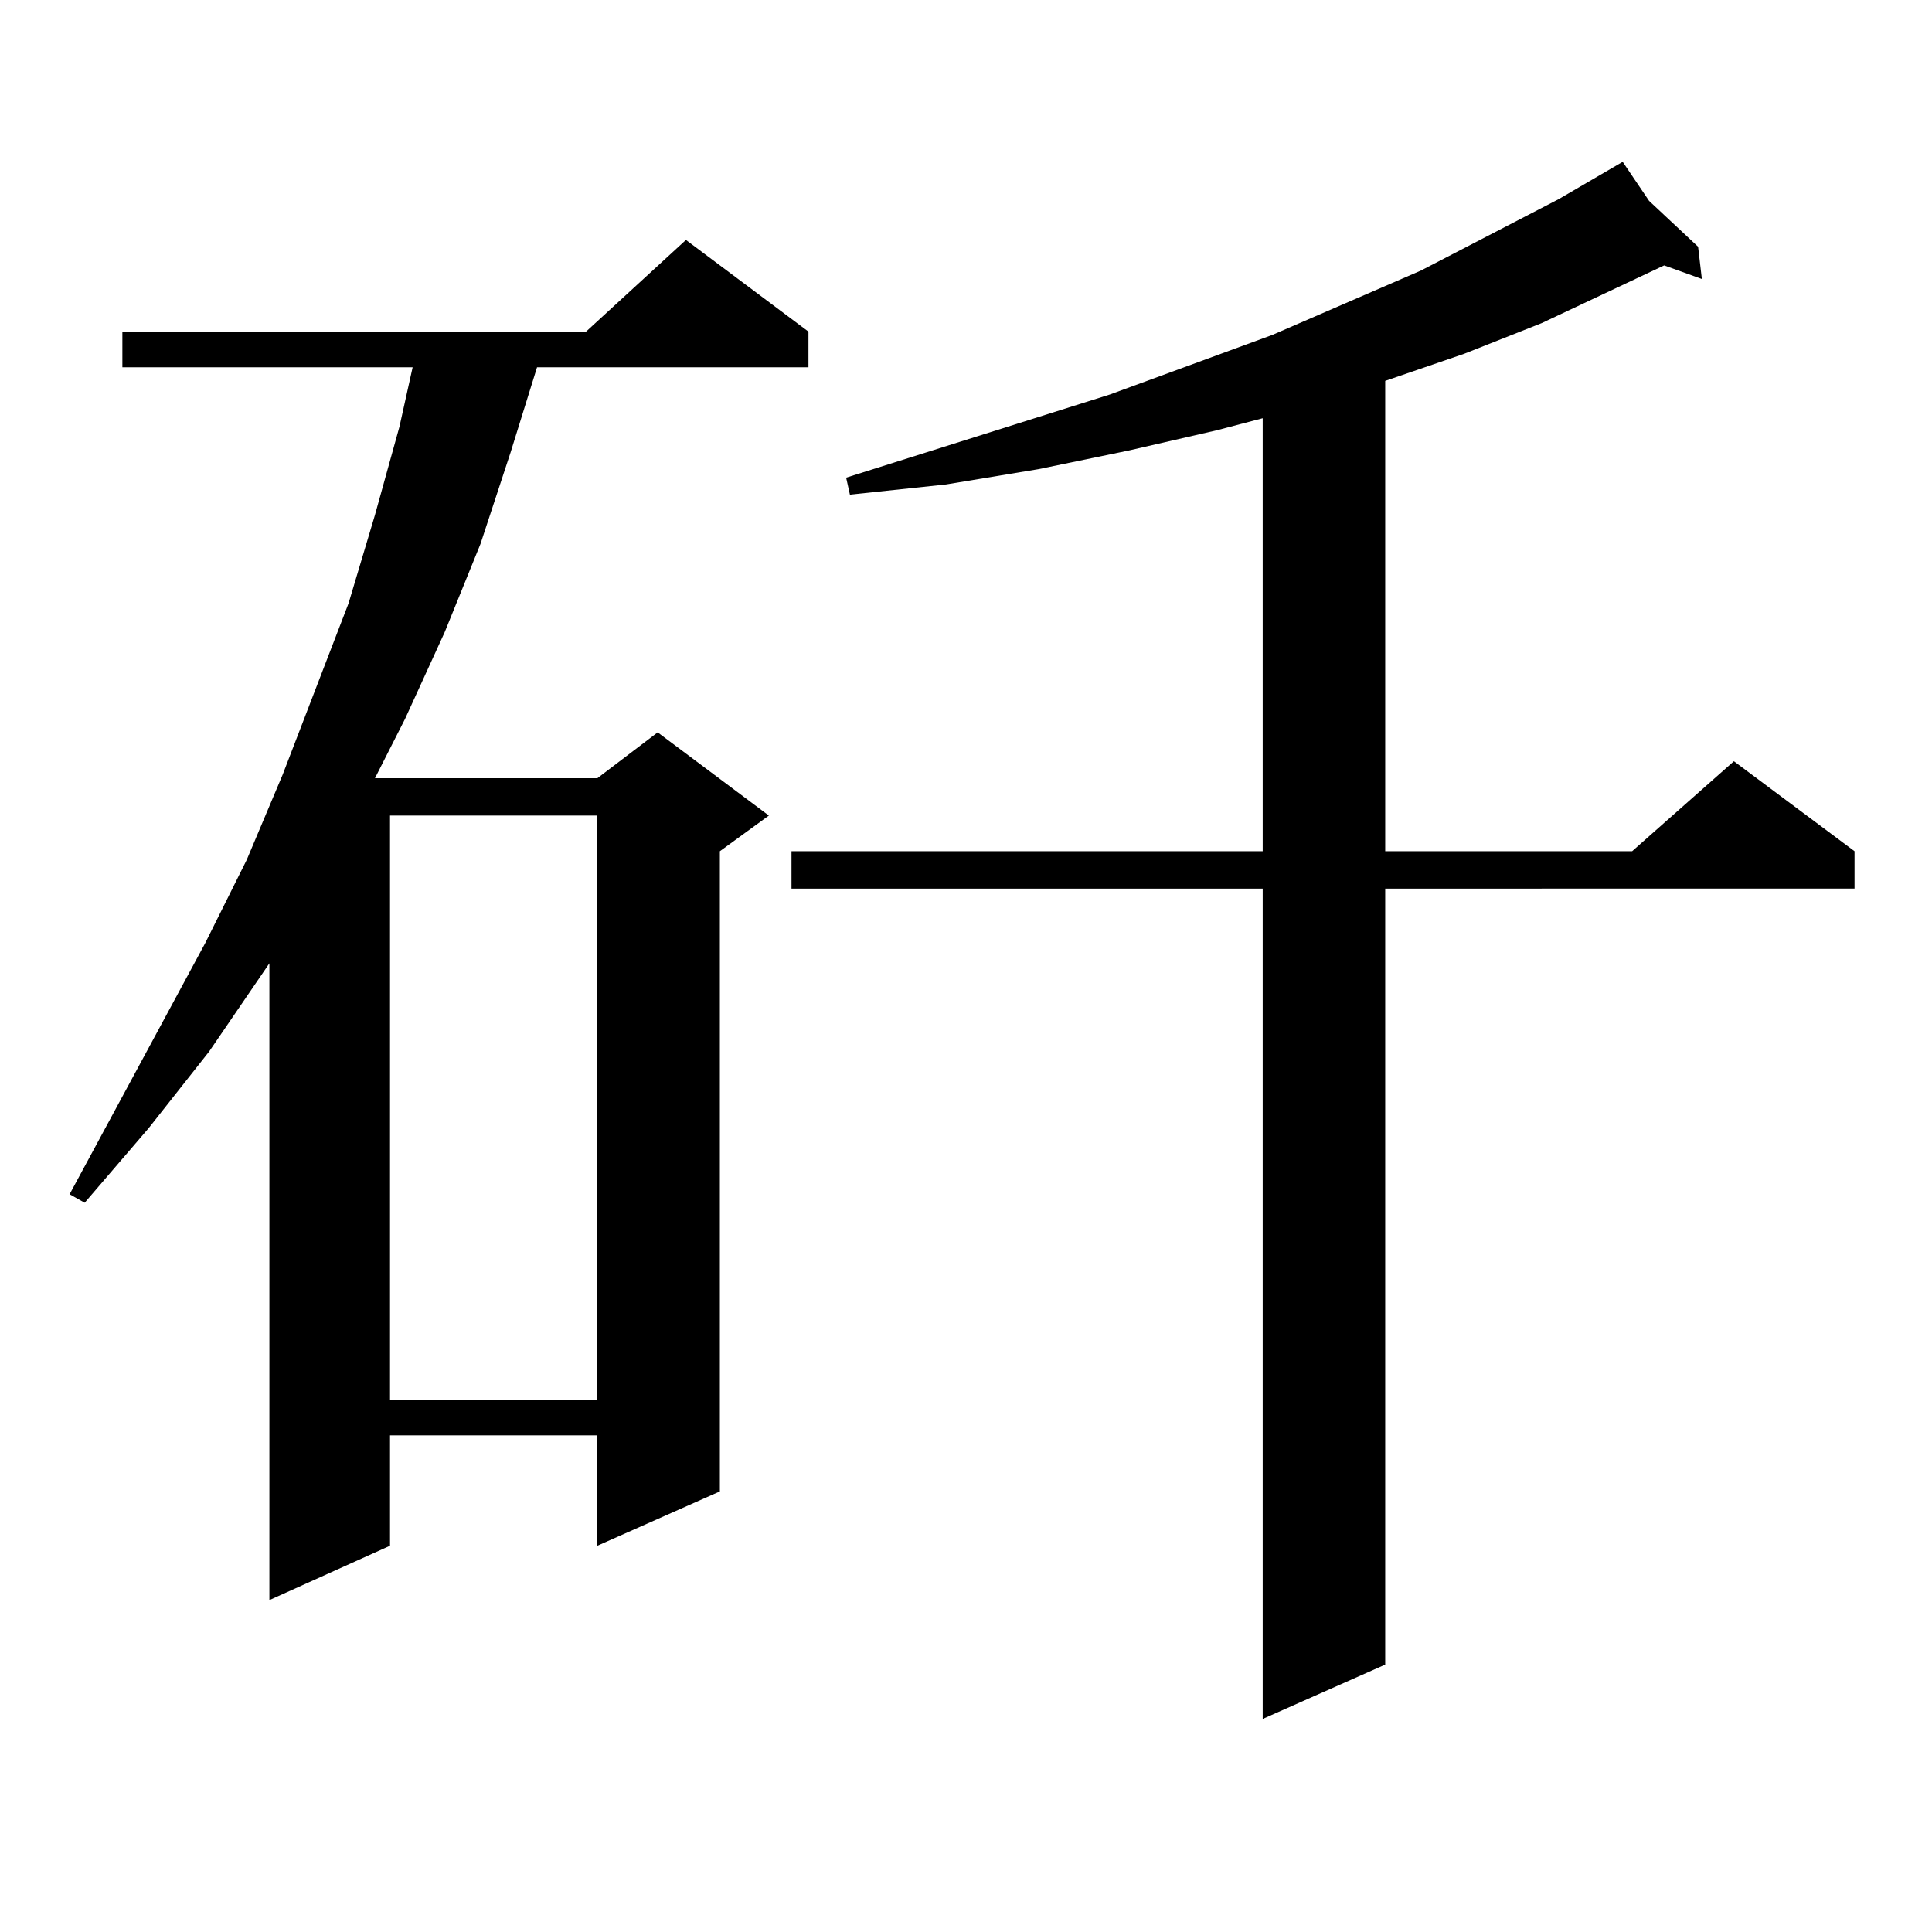
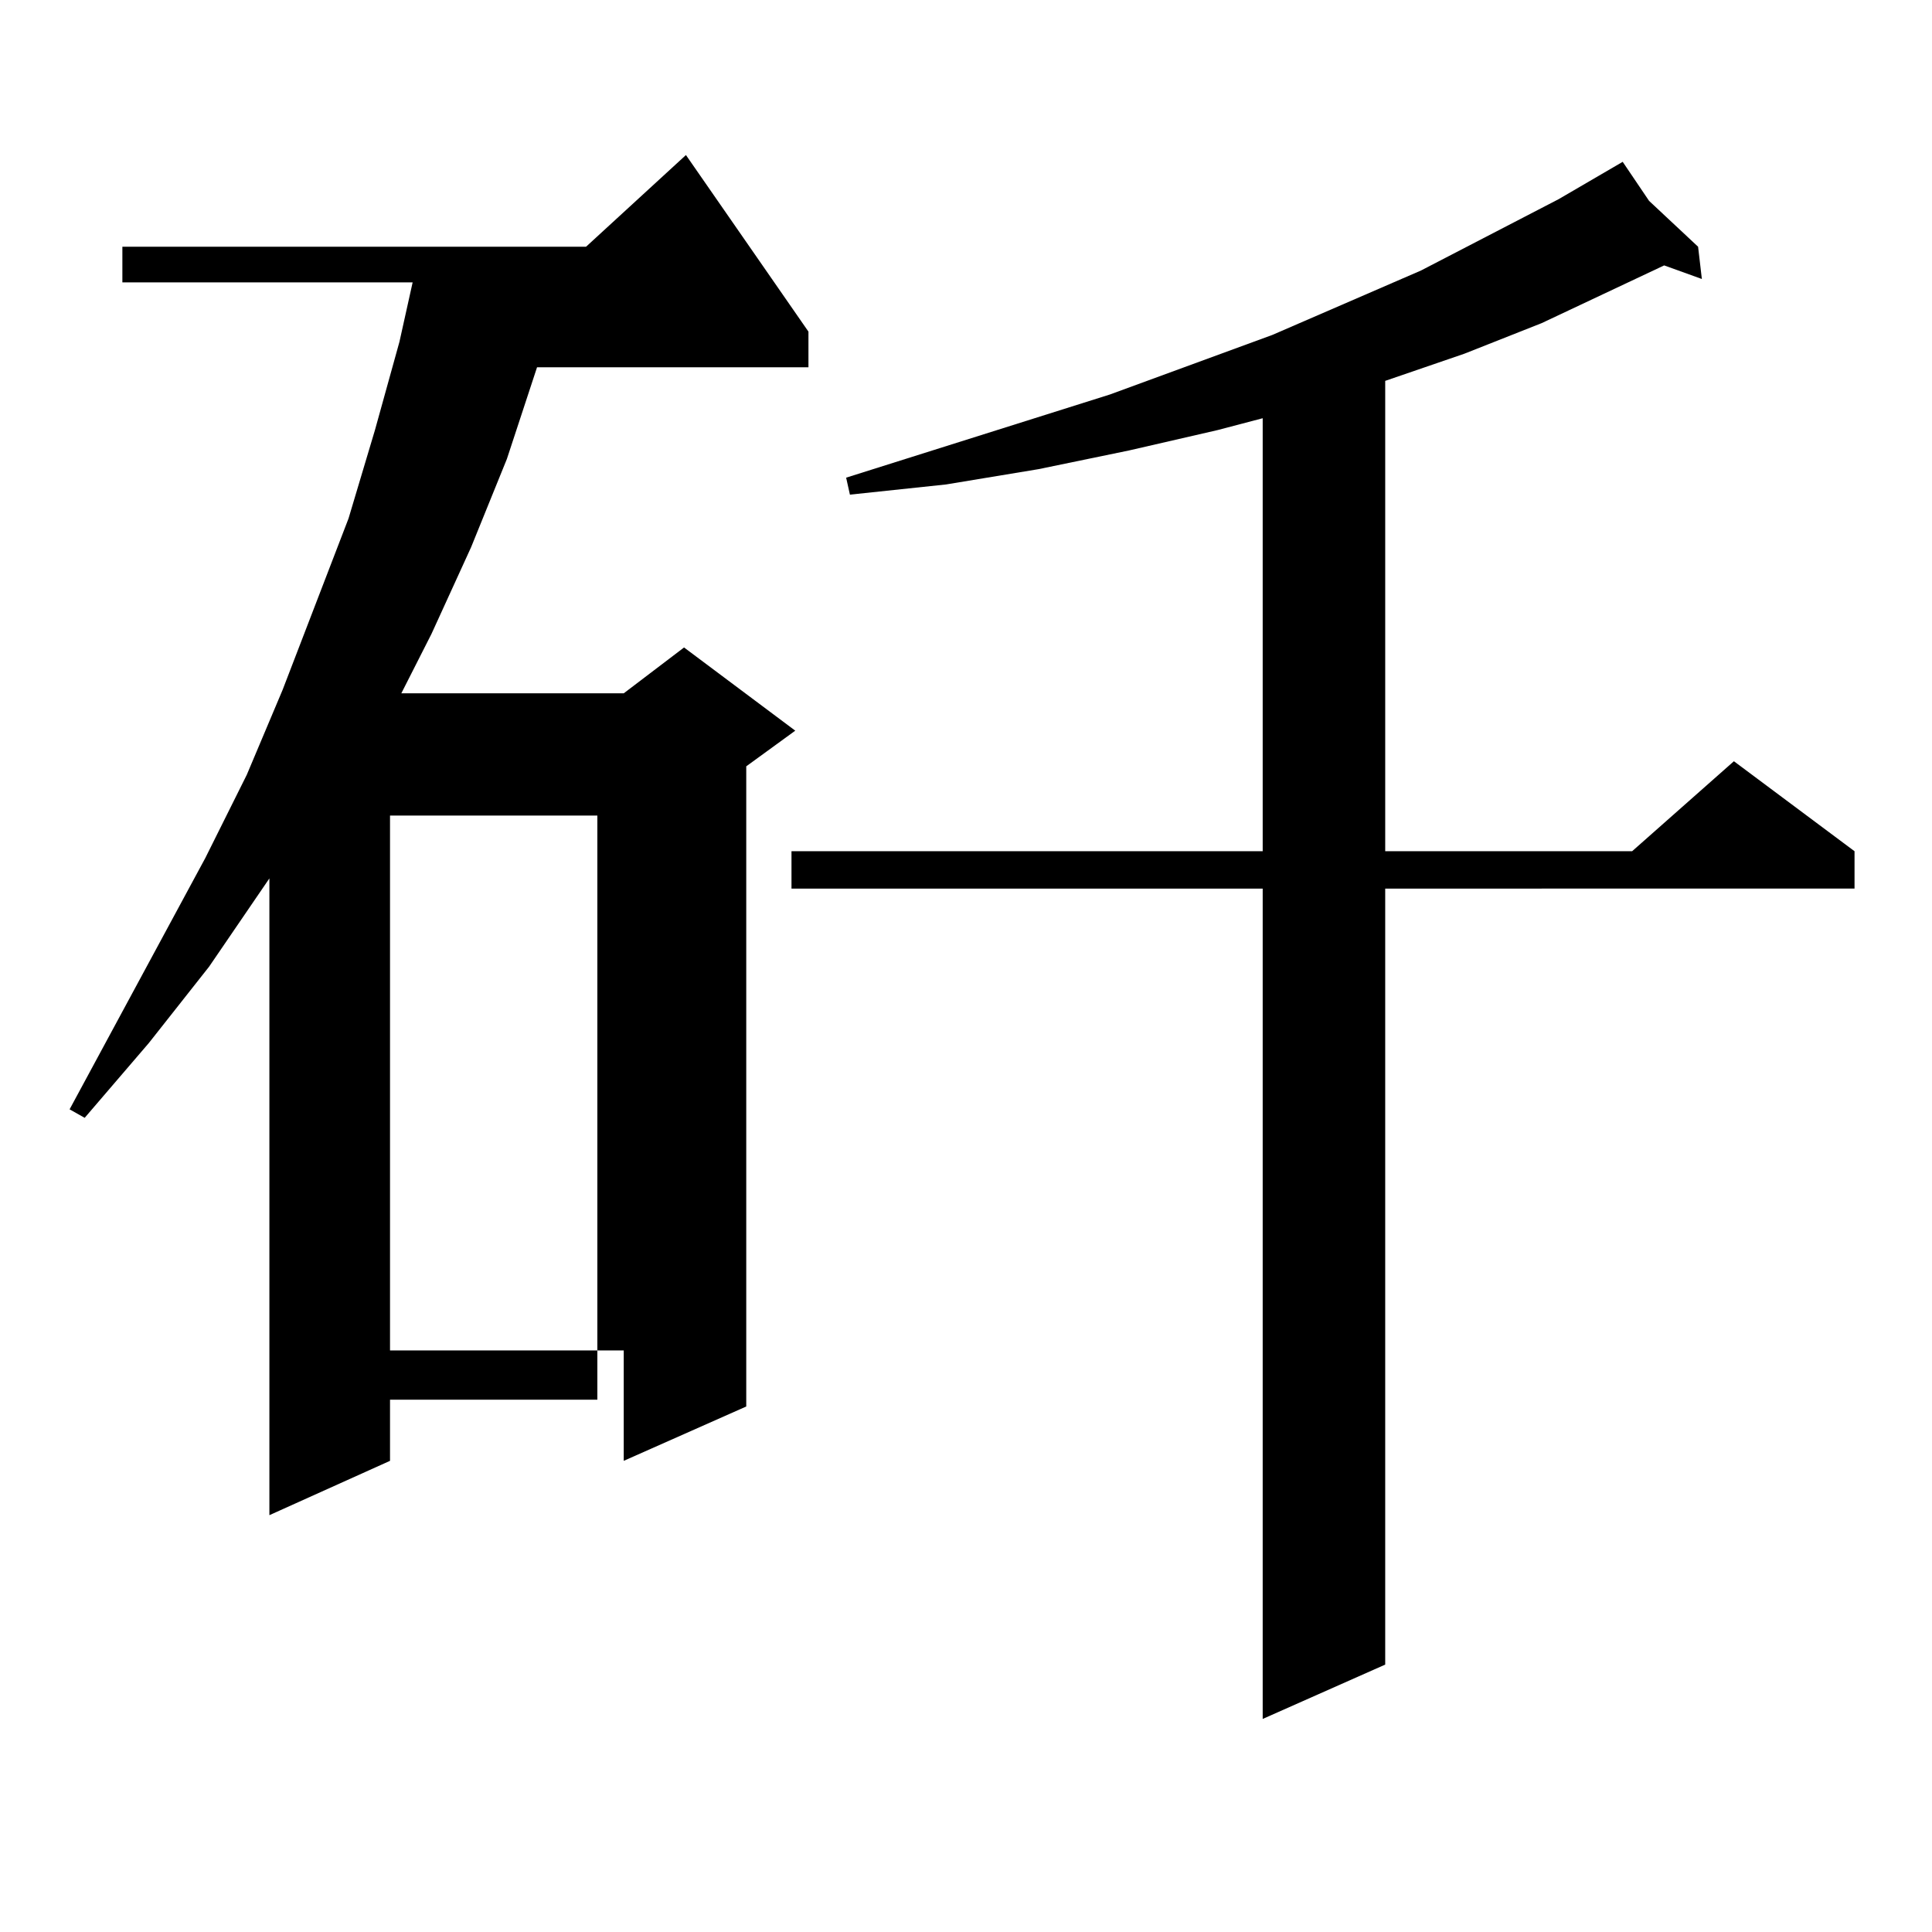
<svg xmlns="http://www.w3.org/2000/svg" version="1.1" id="图层_1" x="0px" y="0px" width="1000px" height="1000px" viewBox="0 0 1000 1000" enable-background="new 0 0 1000 1000" xml:space="preserve">
-   <path d="M418.453,171.652v18.457H277.969l-13.658,43.945l-15.609,47.461l-18.536,45.703l-20.487,44.824l-15.609,30.762h115.119  l31.219-23.73l57.56,43.066l-25.365,18.457v331.348l-63.413,28.125v-57.129H201.873v57.129l-62.438,28.125v-329.59l-31.219,45.703  l-31.219,39.551l-33.17,38.672l-7.805-4.395l70.242-130.078l21.463-43.066l18.536-43.945l34.146-88.77l13.658-45.703l12.683-45.703  l6.829-30.762H63.34v-18.457h239.994l51.706-47.461L418.453,171.652z M201.873,422.141v302.344h107.314V422.141H201.873z   M853.564,103.977l25.365,23.73l1.951,16.699l-19.512-7.031l-63.413,29.883l-39.999,15.82l-40.975,14.063v243.457h127.802  l52.682-46.582l62.438,46.582v19.336H716.982v401.66l-63.413,28.125V459.934H409.673v-19.336h243.896V216.477l-23.414,6.152  l-45.853,10.547l-46.828,9.668l-47.804,7.91l-49.755,5.273l-1.951-8.789l136.582-43.066l83.9-30.762l77.071-33.398l71.218-36.914  l33.17-19.336L853.564,103.977z" />
+   <path d="M418.453,171.652v18.457H277.969l-15.609,47.461l-18.536,45.703l-20.487,44.824l-15.609,30.762h115.119  l31.219-23.73l57.56,43.066l-25.365,18.457v331.348l-63.413,28.125v-57.129H201.873v57.129l-62.438,28.125v-329.59l-31.219,45.703  l-31.219,39.551l-33.17,38.672l-7.805-4.395l70.242-130.078l21.463-43.066l18.536-43.945l34.146-88.77l13.658-45.703l12.683-45.703  l6.829-30.762H63.34v-18.457h239.994l51.706-47.461L418.453,171.652z M201.873,422.141v302.344h107.314V422.141H201.873z   M853.564,103.977l25.365,23.73l1.951,16.699l-19.512-7.031l-63.413,29.883l-39.999,15.82l-40.975,14.063v243.457h127.802  l52.682-46.582l62.438,46.582v19.336H716.982v401.66l-63.413,28.125V459.934H409.673v-19.336h243.896V216.477l-23.414,6.152  l-45.853,10.547l-46.828,9.668l-47.804,7.91l-49.755,5.273l-1.951-8.789l136.582-43.066l83.9-30.762l77.071-33.398l71.218-36.914  l33.17-19.336L853.564,103.977z" />
</svg>